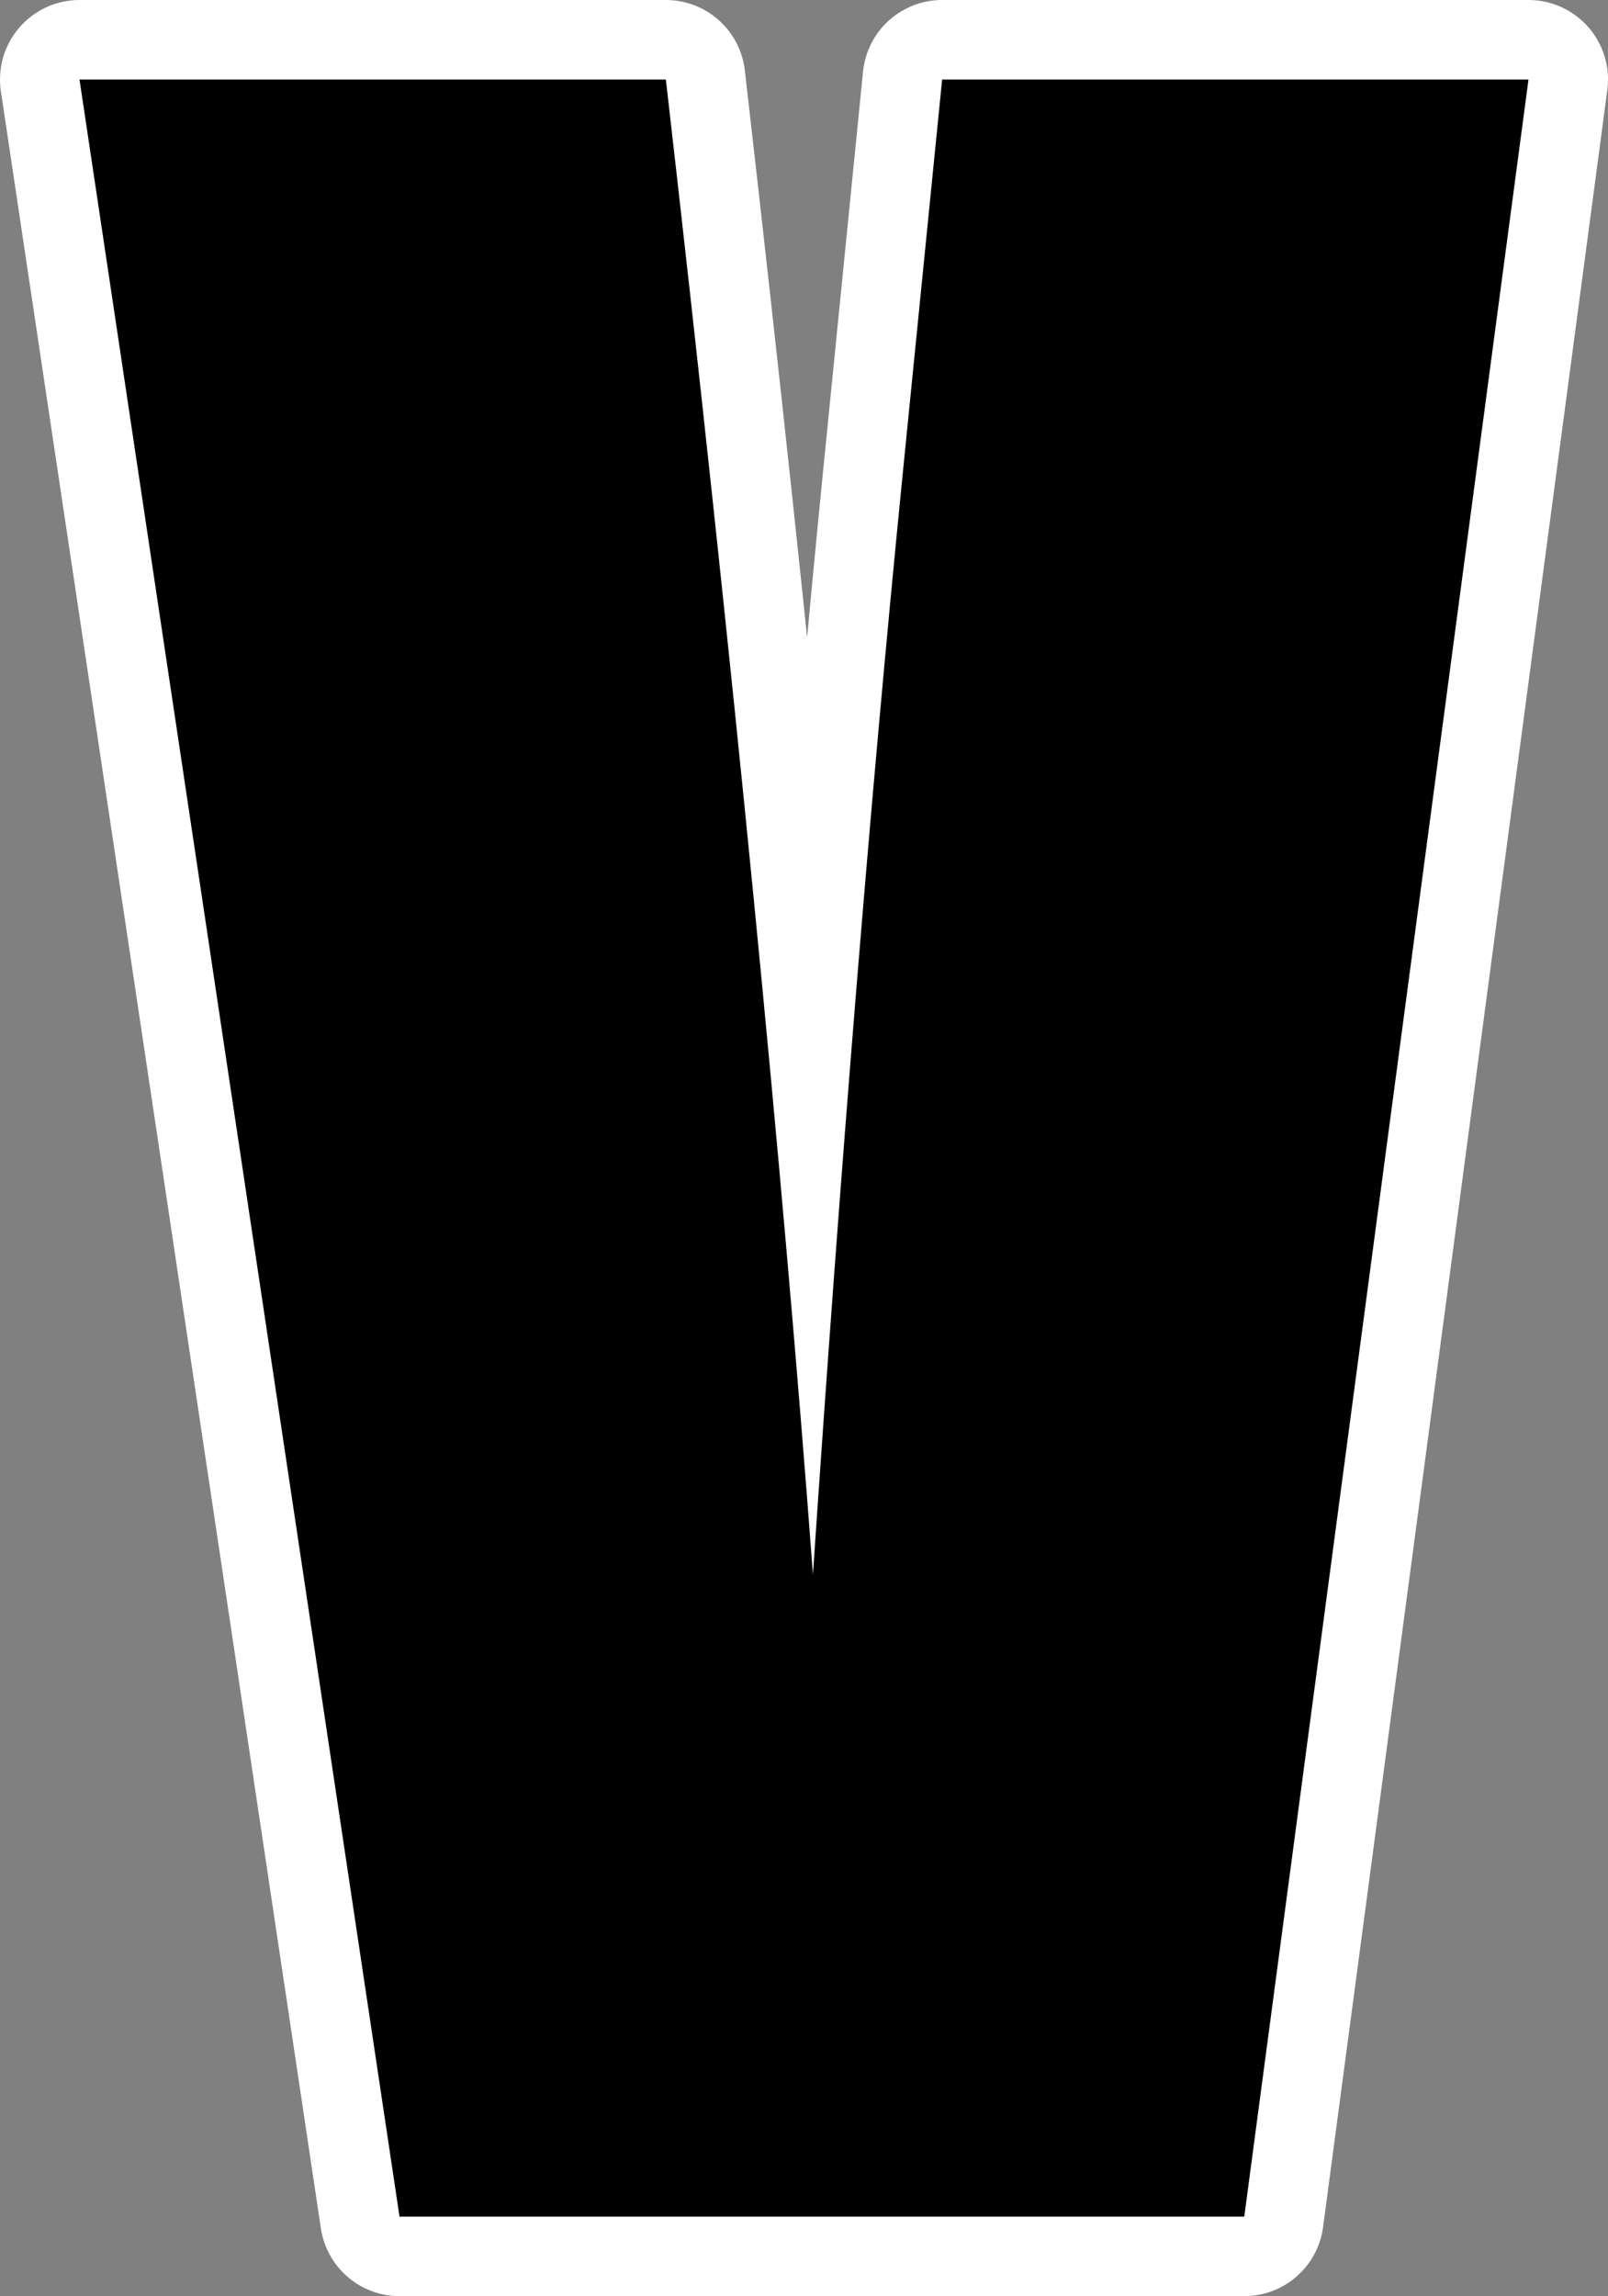
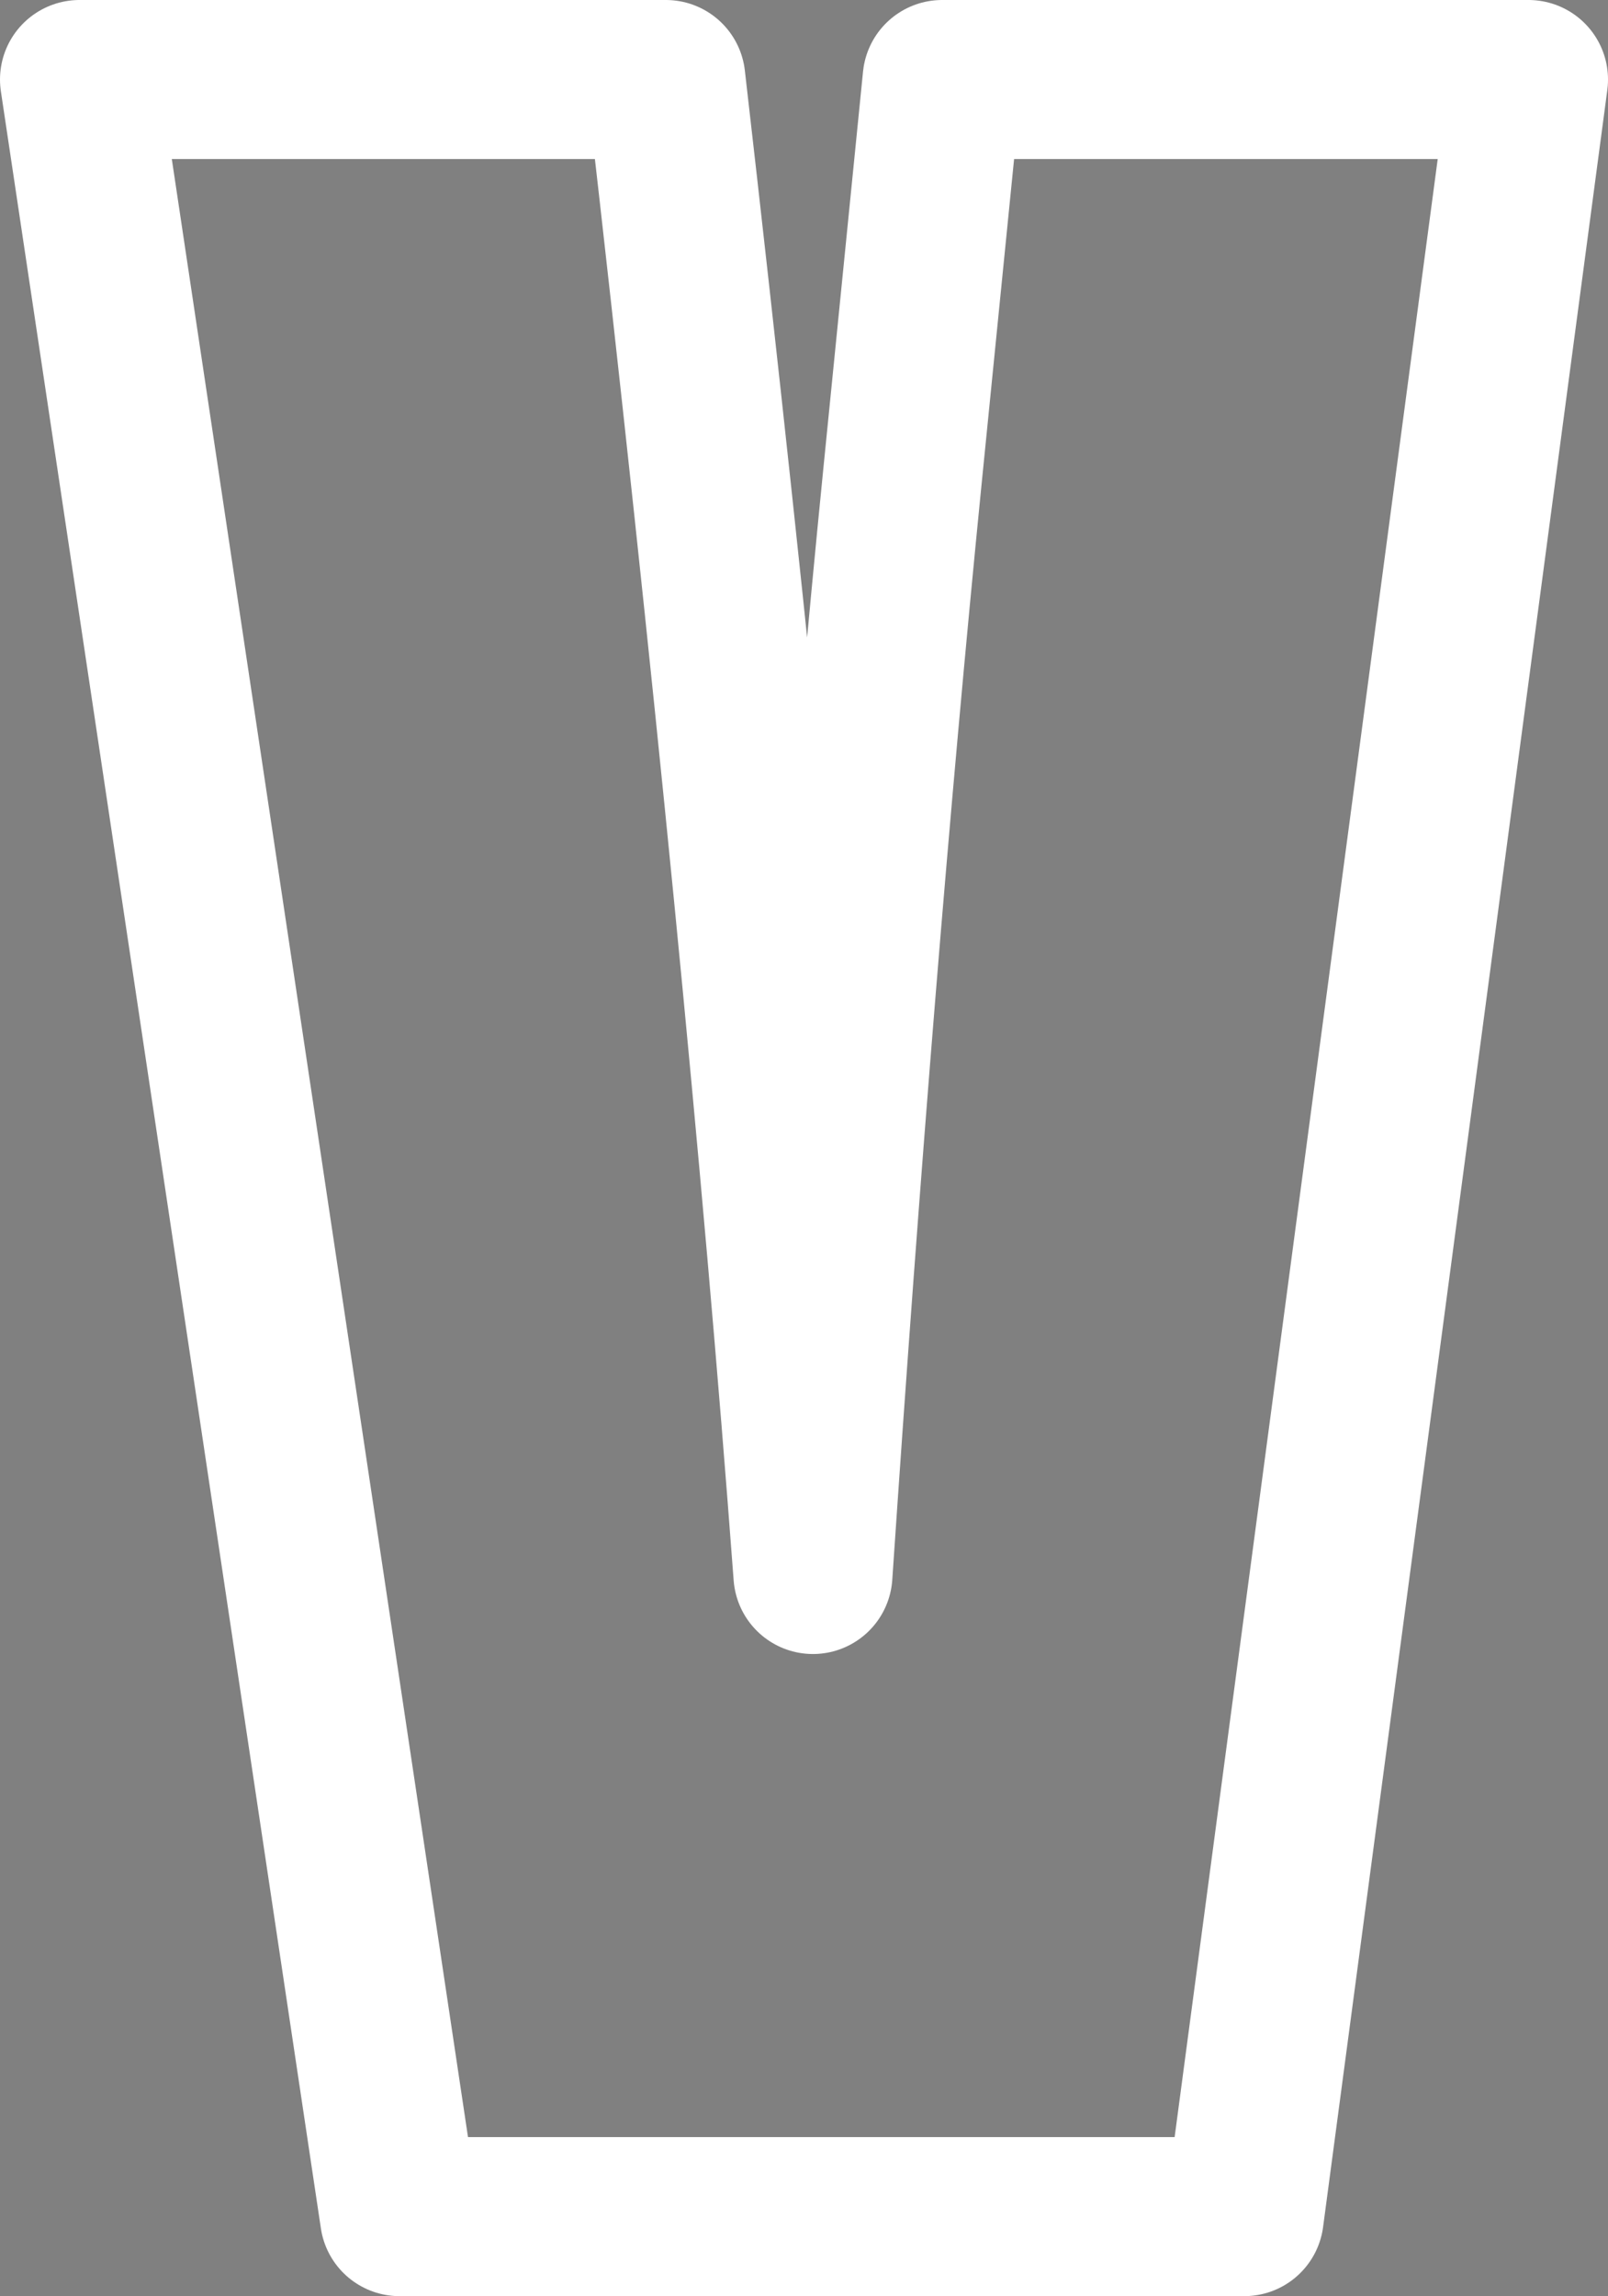
<svg xmlns="http://www.w3.org/2000/svg" height="57.75px" width="40.45px">
  <rect width="100%" height="100%" fill="#808080" stroke="none" />
  <g transform="matrix(1.0, 0.0, 0.0, 1.0, 20.2, 28.85)">
    <path d="M18.25 -26.85 L11.1 26.9 -10.15 26.9 -18.2 -26.85 -3.45 -26.85 Q-0.9 -4.65 0.25 10.75 1.3 -4.8 2.5 -16.85 L3.5 -26.85 18.25 -26.85 Z" fill="none" stroke="#ffffff" stroke-linecap="round" stroke-linejoin="round" stroke-width="4.0" />
-     <path d="M18.25 -26.85 L11.1 26.9 -10.15 26.9 -18.2 -26.85 -3.45 -26.85 Q-0.9 -4.65 0.25 10.75 1.3 -4.8 2.5 -16.85 L3.5 -26.85 18.25 -26.85" fill="#000000" fill-rule="evenodd" stroke="none" />
  </g>
</svg>